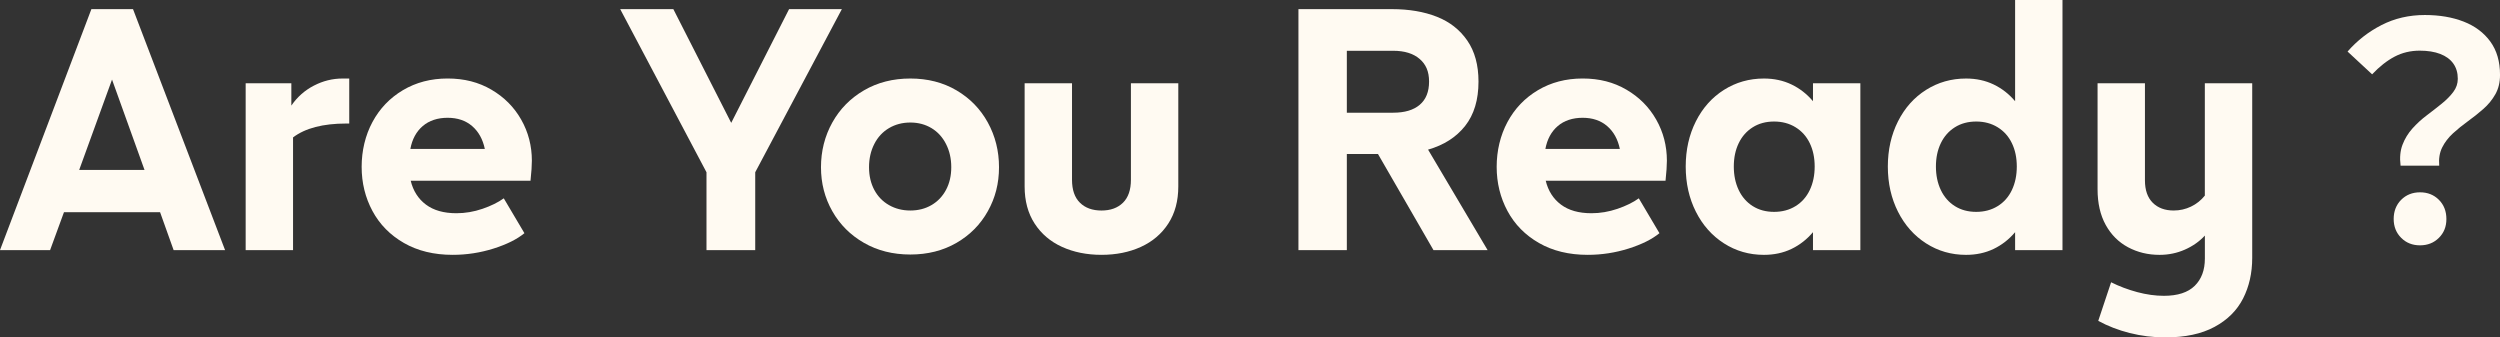
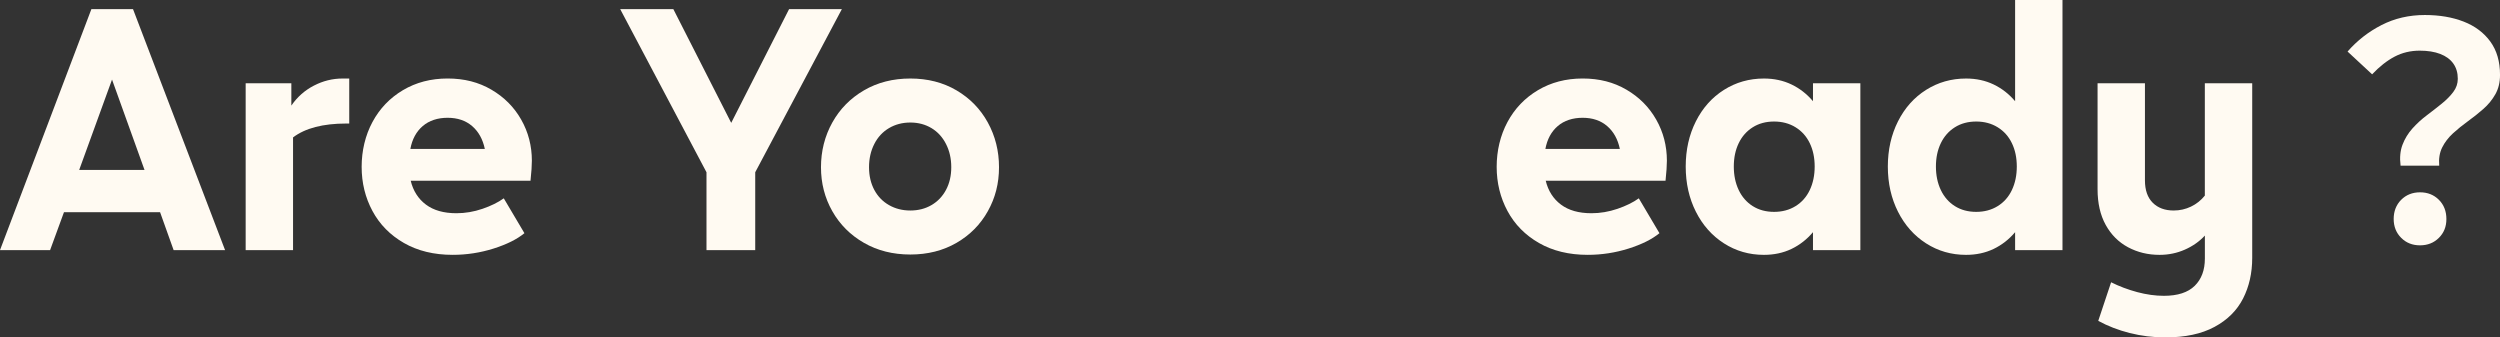
<svg xmlns="http://www.w3.org/2000/svg" id="_レイヤー_2" data-name="レイヤー 2" viewBox="0 0 1344 181.41">
  <rect x="0" y="0" width="1344" height="181.41" fill="#333333" stroke="none" />
  <defs>
    <style>
      .cls-1 {
        fill: #fffaf2;
      }
    </style>
  </defs>
  <g id="_レイヤー_40" data-name="レイヤー 40">
    <g>
      <path class="cls-1" d="M121,134.46h-27.66l-7.28-20.38h-51.67l-7.46,20.38H0L49.13,4.91h22.38l49.49,129.55ZM60.23,42.76l-17.65,48.58h35.11l-17.47-48.58Z" />
      <path class="cls-1" d="M187.75,42.21v24.2h-1.64c-12.49,0-22.02,2.49-28.57,7.46v60.59h-25.47V44.76h24.56v12.01c3.15-4.61,7.19-8.19,12.1-10.73,4.91-2.55,10.04-3.82,15.37-3.82h3.64Z" />
      <path class="cls-1" d="M285.2,97.16h-64.41c1.33,5.46,4.06,9.74,8.19,12.83,4.12,3.09,9.58,4.64,16.38,4.64,4.73,0,9.4-.79,14.01-2.37,4.61-1.58,8.43-3.46,11.46-5.64l11.1,18.74c-4,3.28-9.55,6.04-16.65,8.28-7.1,2.24-14.41,3.36-21.92,3.36-10.07,0-18.8-2.12-26.2-6.37-7.4-4.25-13.04-9.98-16.92-17.19-3.88-7.22-5.82-15.13-5.82-23.75s1.94-16.89,5.82-24.11c3.88-7.22,9.34-12.92,16.37-17.1,7.03-4.18,15.04-6.28,24.02-6.28s16.71,2,23.56,6.01c6.85,4,12.19,9.37,16.01,16.1s5.73,14.1,5.73,22.11c0,2.55-.24,6.12-.73,10.73ZM227.25,67.78c-3.46,2.97-5.67,7.07-6.64,12.28h40.03c-1.09-5.21-3.37-9.31-6.82-12.28-3.46-2.97-7.85-4.46-13.19-4.46s-9.92,1.49-13.37,4.46Z" />
      <path class="cls-1" d="M393.1,66.05l31.11-61.14h28.38l-46.58,87.7v41.85h-26.2v-41.85L333.42,4.91h28.57l31.11,61.14Z" />
      <path class="cls-1" d="M464.46,130.55c-7.28-4.18-12.95-9.85-17.01-17.01-4.06-7.16-6.09-15.04-6.09-23.65s2.03-16.74,6.09-24.02c4.06-7.28,9.73-13.04,17.01-17.29,7.28-4.25,15.59-6.37,24.93-6.37s17.62,2.12,24.84,6.37c7.22,4.25,12.83,10.01,16.83,17.29,4,7.28,6.01,15.29,6.01,24.02s-2,16.5-6.01,23.65c-4,7.16-9.61,12.83-16.83,17.01-7.22,4.18-15.5,6.28-24.84,6.28s-17.65-2.09-24.93-6.28ZM500.76,110.26c3.34-1.94,5.94-4.67,7.82-8.19,1.88-3.52,2.82-7.58,2.82-12.19s-.94-8.77-2.82-12.46c-1.88-3.7-4.49-6.55-7.82-8.55-3.34-2-7.13-3-11.37-3s-8.07,1-11.46,3-6.04,4.85-7.92,8.55c-1.88,3.7-2.82,7.85-2.82,12.46s.94,8.67,2.82,12.19c1.88,3.52,4.52,6.25,7.92,8.19s7.22,2.91,11.46,2.91,8.04-.97,11.37-2.91Z" />
-       <path class="cls-1" d="M570.95,132.73c-6.25-2.85-11.16-7.03-14.74-12.55-3.58-5.52-5.37-12.16-5.37-19.92v-55.5h25.47v51.86c0,5.46,1.42,9.58,4.28,12.38,2.85,2.79,6.7,4.18,11.56,4.18s8.7-1.39,11.55-4.18c2.85-2.79,4.28-6.92,4.28-12.38v-51.86h25.47v55.5c0,7.76-1.79,14.4-5.37,19.92-3.58,5.52-8.49,9.7-14.74,12.55-6.25,2.85-13.31,4.27-21.19,4.27s-14.95-1.43-21.2-4.27Z" />
-       <path class="cls-1" d="M799.75,134.46h-29.11l-29.84-51.67h-16.74v51.67h-26.02V4.91h50.22c9.22,0,17.29,1.37,24.2,4.1,6.91,2.73,12.37,7,16.38,12.83,4,5.82,6,13.16,6,22.02,0,9.83-2.4,17.77-7.19,23.84-4.79,6.07-11.44,10.31-19.92,12.74l32.02,54.04ZM724.06,27.29v33.3h24.93c6.18,0,10.95-1.42,14.28-4.27,3.34-2.85,5-7,5-12.46s-1.7-9.28-5.09-12.19-8.13-4.37-14.19-4.37h-24.93Z" />
      <path class="cls-1" d="M895.39,97.16h-64.41c1.33,5.46,4.06,9.74,8.19,12.83,4.12,3.09,9.58,4.64,16.38,4.64,4.73,0,9.4-.79,14.01-2.37,4.61-1.58,8.43-3.46,11.46-5.64l11.1,18.74c-4,3.28-9.55,6.04-16.65,8.28-7.1,2.24-14.41,3.36-21.92,3.36-10.07,0-18.8-2.12-26.2-6.37-7.4-4.25-13.04-9.98-16.92-17.19-3.88-7.22-5.82-15.13-5.82-23.75s1.94-16.89,5.82-24.11c3.88-7.22,9.34-12.92,16.37-17.1,7.03-4.18,15.04-6.28,24.02-6.28s16.71,2,23.56,6.01c6.85,4,12.19,9.37,16.01,16.1,3.82,6.73,5.73,14.1,5.73,22.11,0,2.55-.24,6.12-.73,10.73ZM837.44,67.78c-3.46,2.97-5.67,7.07-6.64,12.28h40.03c-1.09-5.21-3.37-9.31-6.82-12.28-3.46-2.97-7.86-4.46-13.19-4.46s-9.92,1.49-13.38,4.46Z" />
      <path class="cls-1" d="M974.66,44.76h25.47v89.7h-25.47v-9.64c-3.28,3.88-7.13,6.88-11.56,9.01-4.43,2.12-9.37,3.18-14.83,3.18-7.89,0-15.04-2.06-21.47-6.18-6.43-4.12-11.46-9.79-15.1-17.01-3.64-7.22-5.46-15.31-5.46-24.29s1.82-17.07,5.46-24.29c3.64-7.22,8.67-12.86,15.1-16.92,6.43-4.06,13.59-6.1,21.47-6.1,5.46,0,10.4,1.06,14.83,3.19,4.43,2.12,8.28,5.12,11.56,9v-9.64ZM965.29,110.81c3.34-2.06,5.88-4.94,7.64-8.64,1.76-3.7,2.64-7.92,2.64-12.65s-.88-8.92-2.64-12.55c-1.76-3.64-4.3-6.49-7.64-8.55-3.34-2.06-7.19-3.09-11.55-3.09s-8.19,1.03-11.46,3.09c-3.28,2.06-5.79,4.91-7.55,8.55-1.76,3.64-2.64,7.82-2.64,12.55s.88,8.95,2.64,12.65c1.76,3.7,4.28,6.58,7.55,8.64,3.28,2.06,7.1,3.09,11.46,3.09s8.22-1.03,11.55-3.09Z" />
      <path class="cls-1" d="M1083.32,0h25.47v134.46h-25.47v-9.64c-3.28,3.88-7.13,6.88-11.56,9.01-4.43,2.12-9.37,3.18-14.83,3.18-7.89,0-15.04-2.06-21.47-6.18-6.43-4.12-11.46-9.79-15.1-17.01-3.64-7.22-5.46-15.31-5.46-24.29s1.82-17.07,5.46-24.29c3.64-7.22,8.67-12.86,15.1-16.92,6.43-4.06,13.59-6.1,21.47-6.1,5.46,0,10.4,1.06,14.83,3.19,4.43,2.12,8.28,5.12,11.56,9V0ZM1073.95,110.81c3.34-2.06,5.88-4.94,7.64-8.64,1.76-3.7,2.64-7.92,2.64-12.65s-.88-8.92-2.64-12.55c-1.76-3.64-4.3-6.49-7.64-8.55-3.34-2.06-7.19-3.09-11.55-3.09s-8.19,1.03-11.46,3.09c-3.28,2.06-5.79,4.91-7.55,8.55-1.76,3.64-2.64,7.82-2.64,12.55s.88,8.95,2.64,12.65c1.76,3.7,4.28,6.58,7.55,8.64,3.28,2.06,7.1,3.09,11.46,3.09s8.22-1.03,11.55-3.09Z" />
      <path class="cls-1" d="M1144.94,179.04c-6.19-1.58-11.83-3.76-16.92-6.55l6.91-20.74c4.37,2.18,9.04,3.94,14.01,5.28,4.97,1.33,9.76,2,14.38,2,7.4,0,12.92-1.79,16.56-5.37,3.64-3.58,5.46-8.46,5.46-14.65v-12.37c-2.91,3.15-6.49,5.67-10.74,7.55-4.25,1.88-8.8,2.82-13.65,2.82-6.19,0-11.83-1.37-16.92-4.09-5.09-2.73-9.1-6.73-12.01-12.01-2.91-5.28-4.37-11.67-4.37-19.2v-56.95h25.47v52.22c0,5.22,1.39,9.22,4.18,12.01,2.79,2.79,6.55,4.18,11.28,4.18,3.28,0,6.37-.7,9.28-2.09,2.91-1.39,5.4-3.37,7.46-5.92v-60.41h25.47v93.89c0,8.13-1.64,15.4-4.91,21.83-3.28,6.43-8.4,11.52-15.38,15.28-6.97,3.76-15.8,5.64-26.47,5.64-6.55,0-12.92-.79-19.11-2.37Z" />
      <path class="cls-1" d="M1290.55,89.05c-.54-4.29-.19-8.05,1.05-11.27,1.23-3.22,3-6.12,5.31-8.7,2.31-2.58,4.88-4.94,7.73-7.08,2.84-2.15,5.53-4.24,8.05-6.28,2.52-2.04,4.59-4.13,6.2-6.28,1.61-2.15,2.42-4.51,2.42-7.08,0-3.22-.81-5.96-2.42-8.21-1.61-2.25-3.95-3.97-7-5.15-3.06-1.18-6.74-1.77-11.03-1.77-4.94,0-9.45,1.07-13.53,3.22-4.08,2.15-8.11,5.31-12.08,9.5l-13.2-12.24c5.15-5.9,11.24-10.65,18.28-14.25,7.03-3.6,14.79-5.39,23.27-5.39,7.83,0,14.79,1.18,20.85,3.54,6.06,2.36,10.84,5.93,14.33,10.71,3.49,4.78,5.23,10.76,5.23,17.95,0,3.97-.83,7.43-2.5,10.39-1.67,2.95-3.81,5.58-6.44,7.89-2.63,2.31-5.39,4.51-8.29,6.6-2.9,2.09-5.58,4.27-8.05,6.52-2.47,2.26-4.4,4.78-5.8,7.57-1.4,2.79-1.93,6.07-1.61,9.82h-20.77ZM1301.01,131.89c-4.08,0-7.46-1.34-10.14-4.03-2.68-2.68-4.03-6.06-4.03-10.14s1.34-7.62,4.03-10.3c2.68-2.68,6.06-4.03,10.14-4.03s7.46,1.34,10.14,4.03c2.68,2.68,4.03,6.12,4.03,10.3s-1.34,7.46-4.03,10.14c-2.68,2.68-6.07,4.03-10.14,4.03Z" />
    </g>
  </g>
</svg>